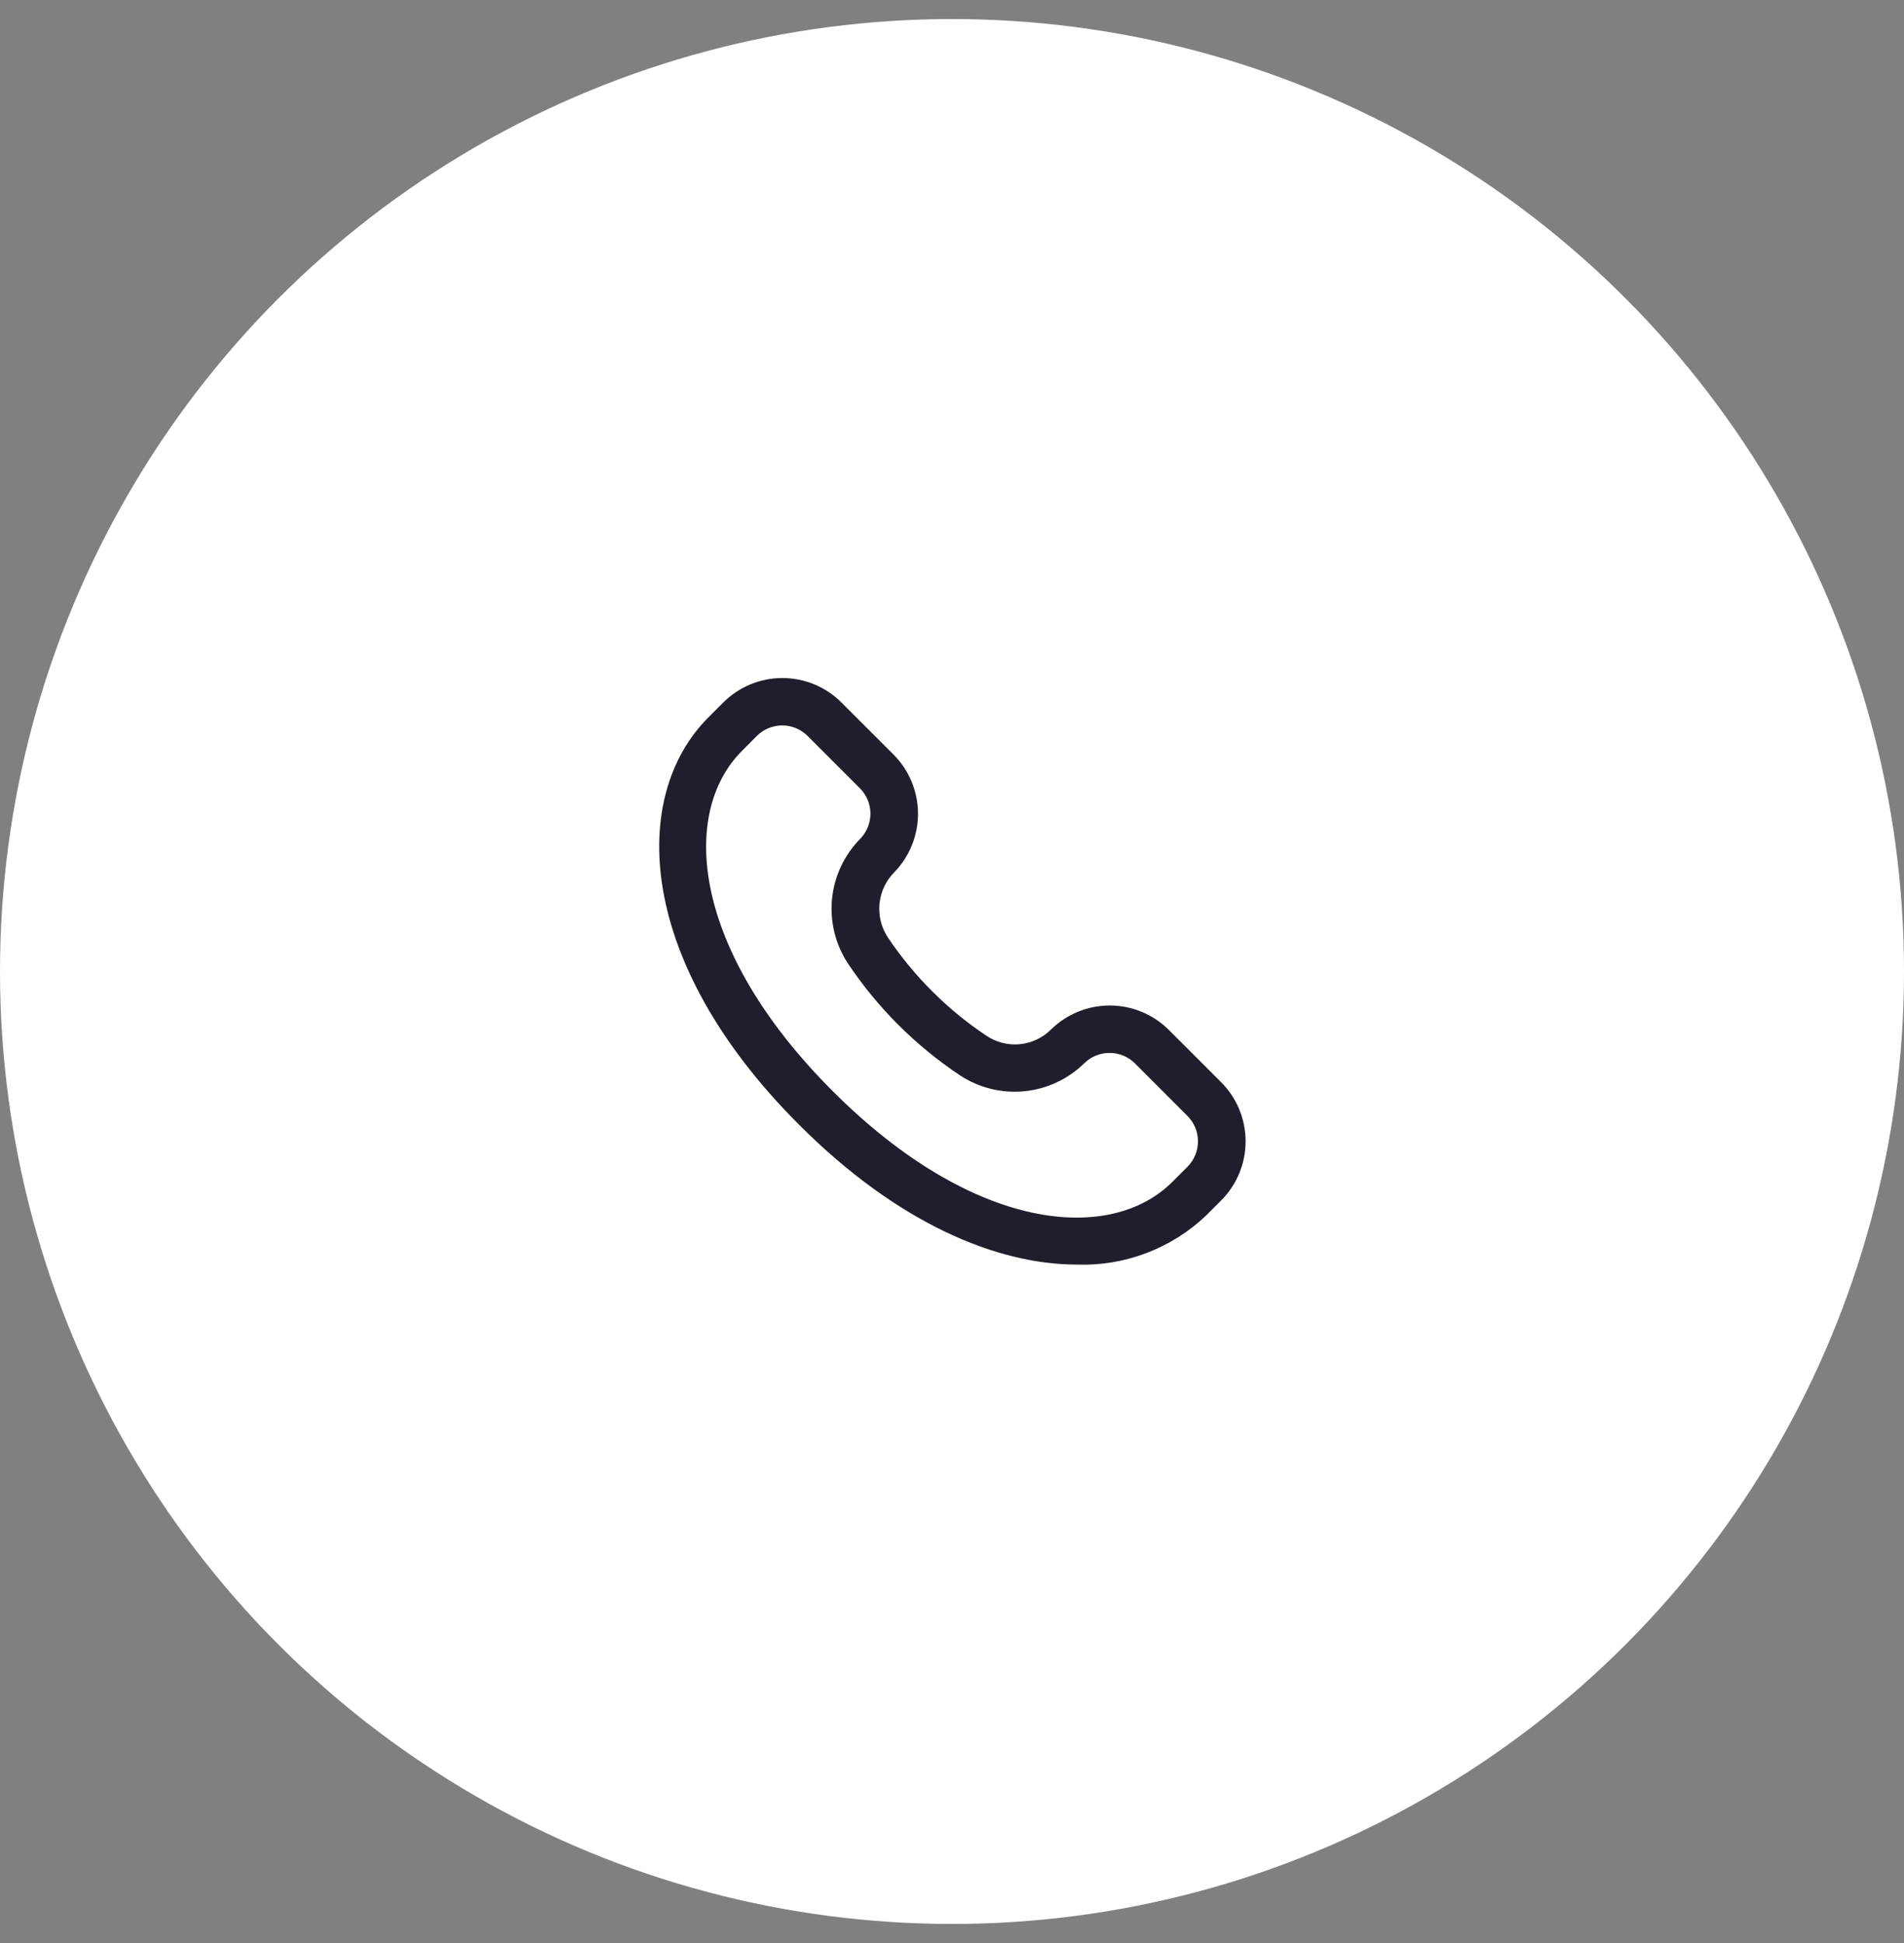
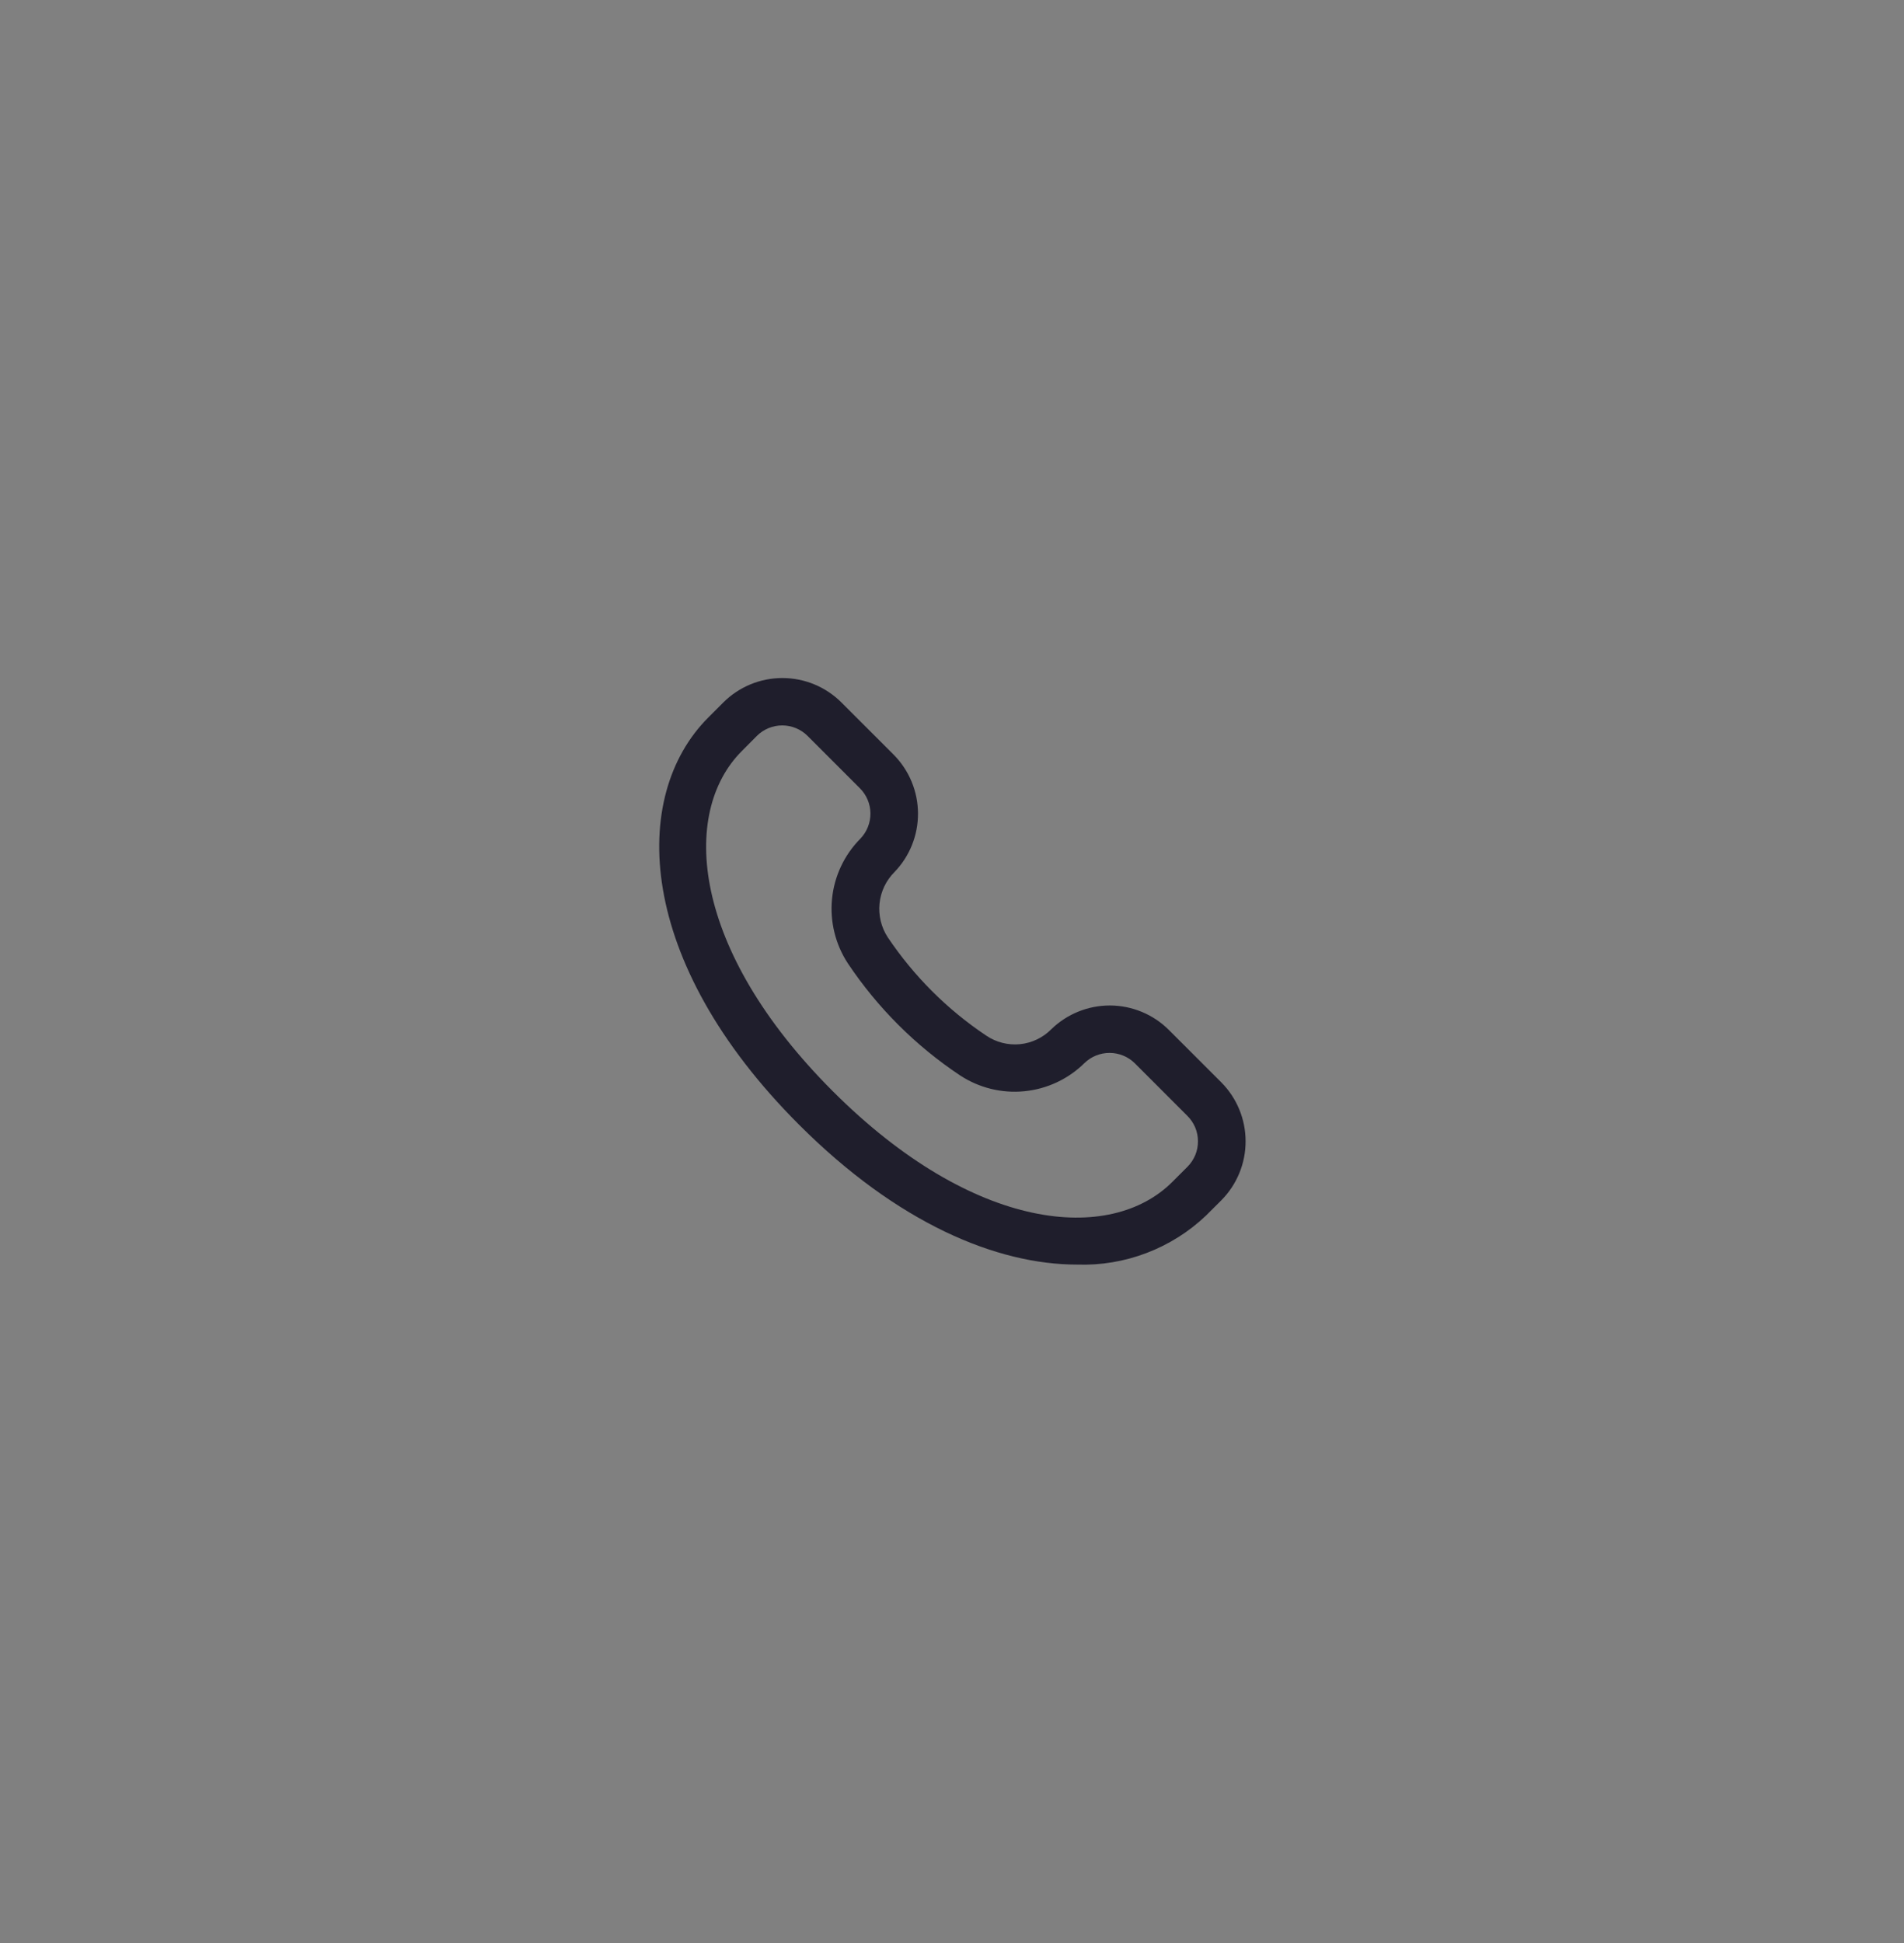
<svg xmlns="http://www.w3.org/2000/svg" width="50" height="51" viewBox="0 0 50 51" fill="none">
  <rect x="0" y="0" width="50" height="51" fill="#808080" stroke="none" />
-   <circle cx="25" cy="25.5" r="25" fill="white" />
  <path d="M32.068 28.406L30.692 27.031C30.283 26.624 29.729 26.395 29.152 26.392C28.575 26.39 28.02 26.614 27.606 27.017C27.386 27.239 27.095 27.377 26.784 27.408C26.472 27.438 26.16 27.359 25.901 27.184C24.877 26.501 23.998 25.623 23.312 24.601C23.141 24.339 23.065 24.026 23.097 23.714C23.129 23.402 23.268 23.111 23.49 22.889C23.889 22.476 24.111 21.922 24.107 21.347C24.104 20.772 23.875 20.221 23.471 19.812L22.096 18.438C21.684 18.027 21.127 17.797 20.545 17.797C19.964 17.797 19.407 18.027 18.995 18.438L18.599 18.834C16.537 20.896 16.691 25.233 20.983 29.521C23.57 32.109 26.174 33.193 28.286 33.193C28.908 33.214 29.527 33.111 30.109 32.889C30.69 32.668 31.222 32.334 31.672 31.905L32.069 31.509C32.48 31.097 32.711 30.539 32.71 29.957C32.71 29.375 32.479 28.817 32.068 28.406ZM31.184 30.625L30.788 31.021C29.163 32.646 25.576 32.349 21.865 28.638C18.154 24.927 17.857 21.337 19.482 19.712L19.875 19.317C20.052 19.14 20.292 19.041 20.542 19.041C20.791 19.041 21.031 19.14 21.208 19.317L22.583 20.692C22.757 20.866 22.856 21.102 22.858 21.349C22.86 21.595 22.767 21.832 22.596 22.011C22.174 22.436 21.91 22.993 21.85 23.589C21.79 24.185 21.936 24.784 22.264 25.285C23.043 26.45 24.044 27.45 25.21 28.226C25.71 28.555 26.307 28.702 26.902 28.643C27.497 28.584 28.054 28.323 28.479 27.903C28.657 27.731 28.895 27.635 29.143 27.637C29.39 27.638 29.628 27.737 29.803 27.911L31.178 29.286C31.267 29.374 31.337 29.478 31.386 29.592C31.434 29.707 31.459 29.83 31.459 29.954C31.46 30.079 31.436 30.202 31.389 30.317C31.341 30.432 31.272 30.537 31.184 30.625Z" fill="#1F1E2C" />
</svg>